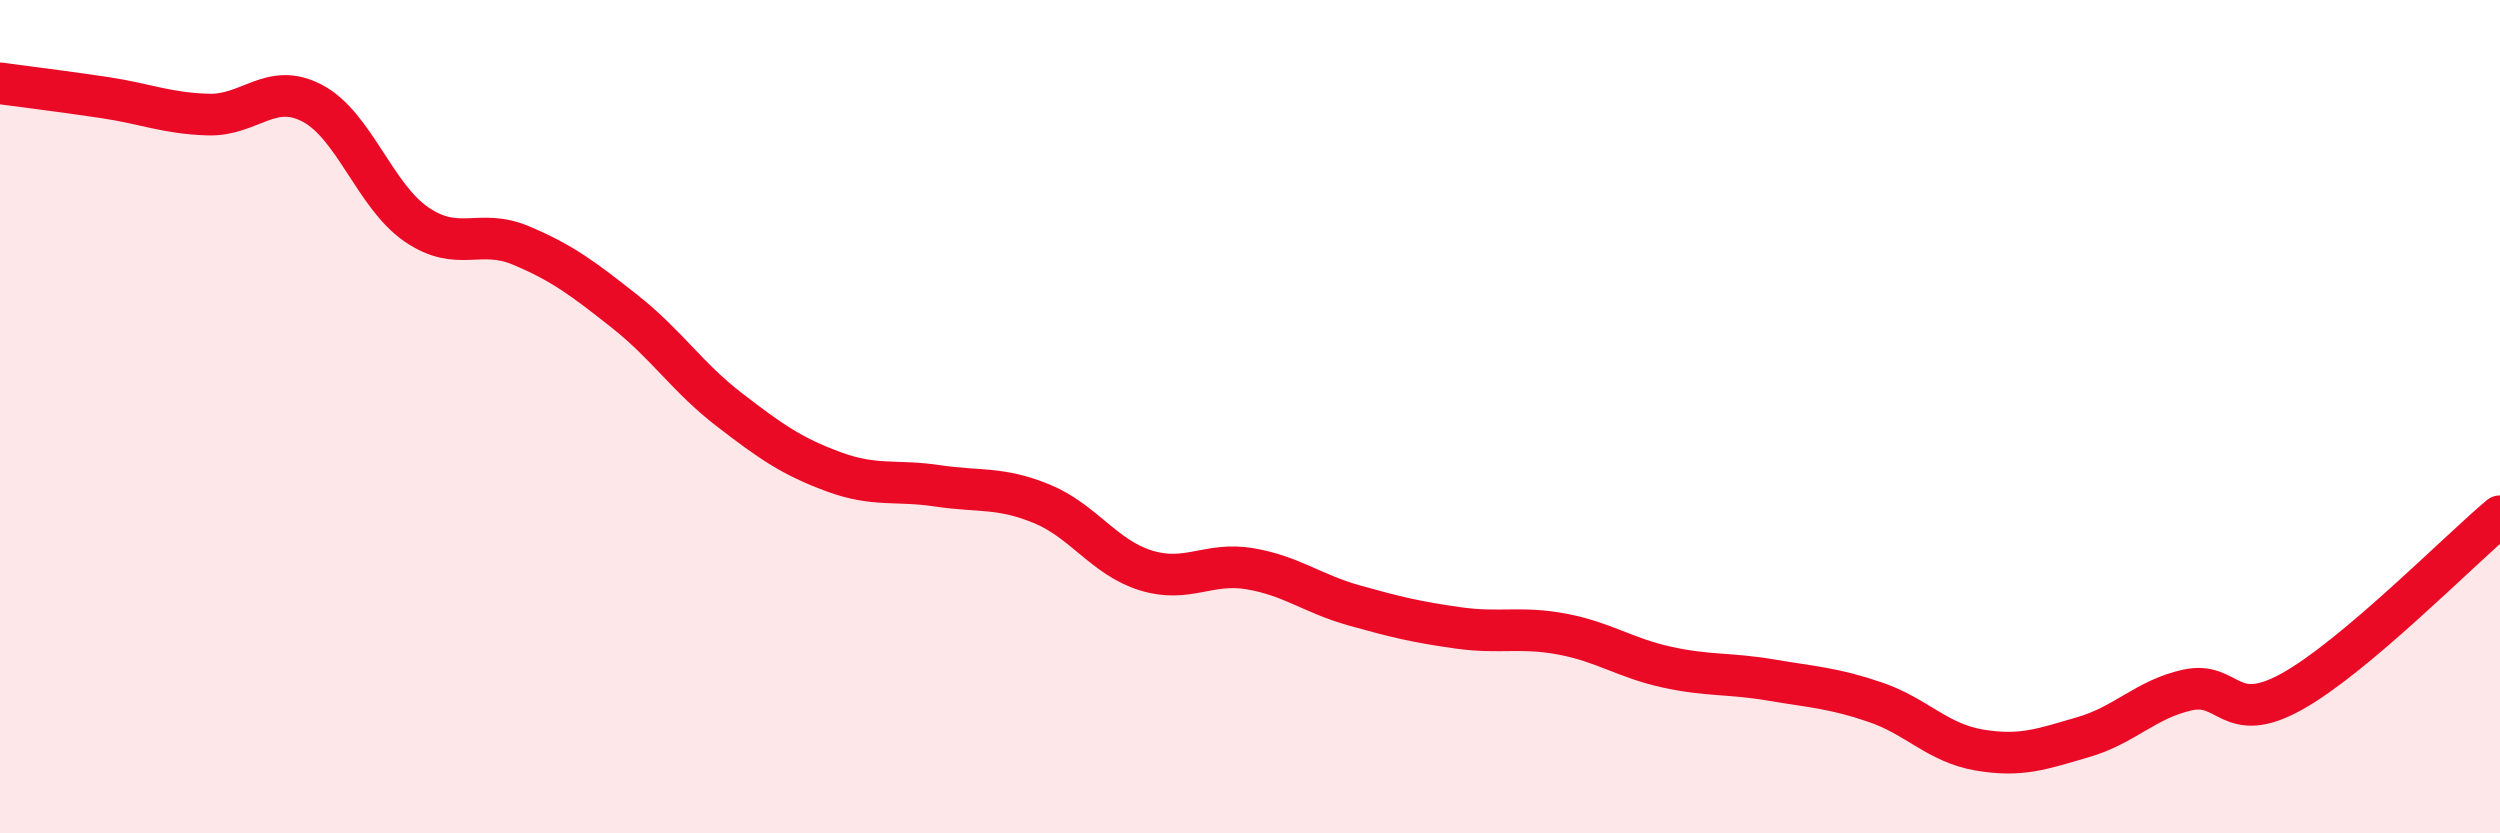
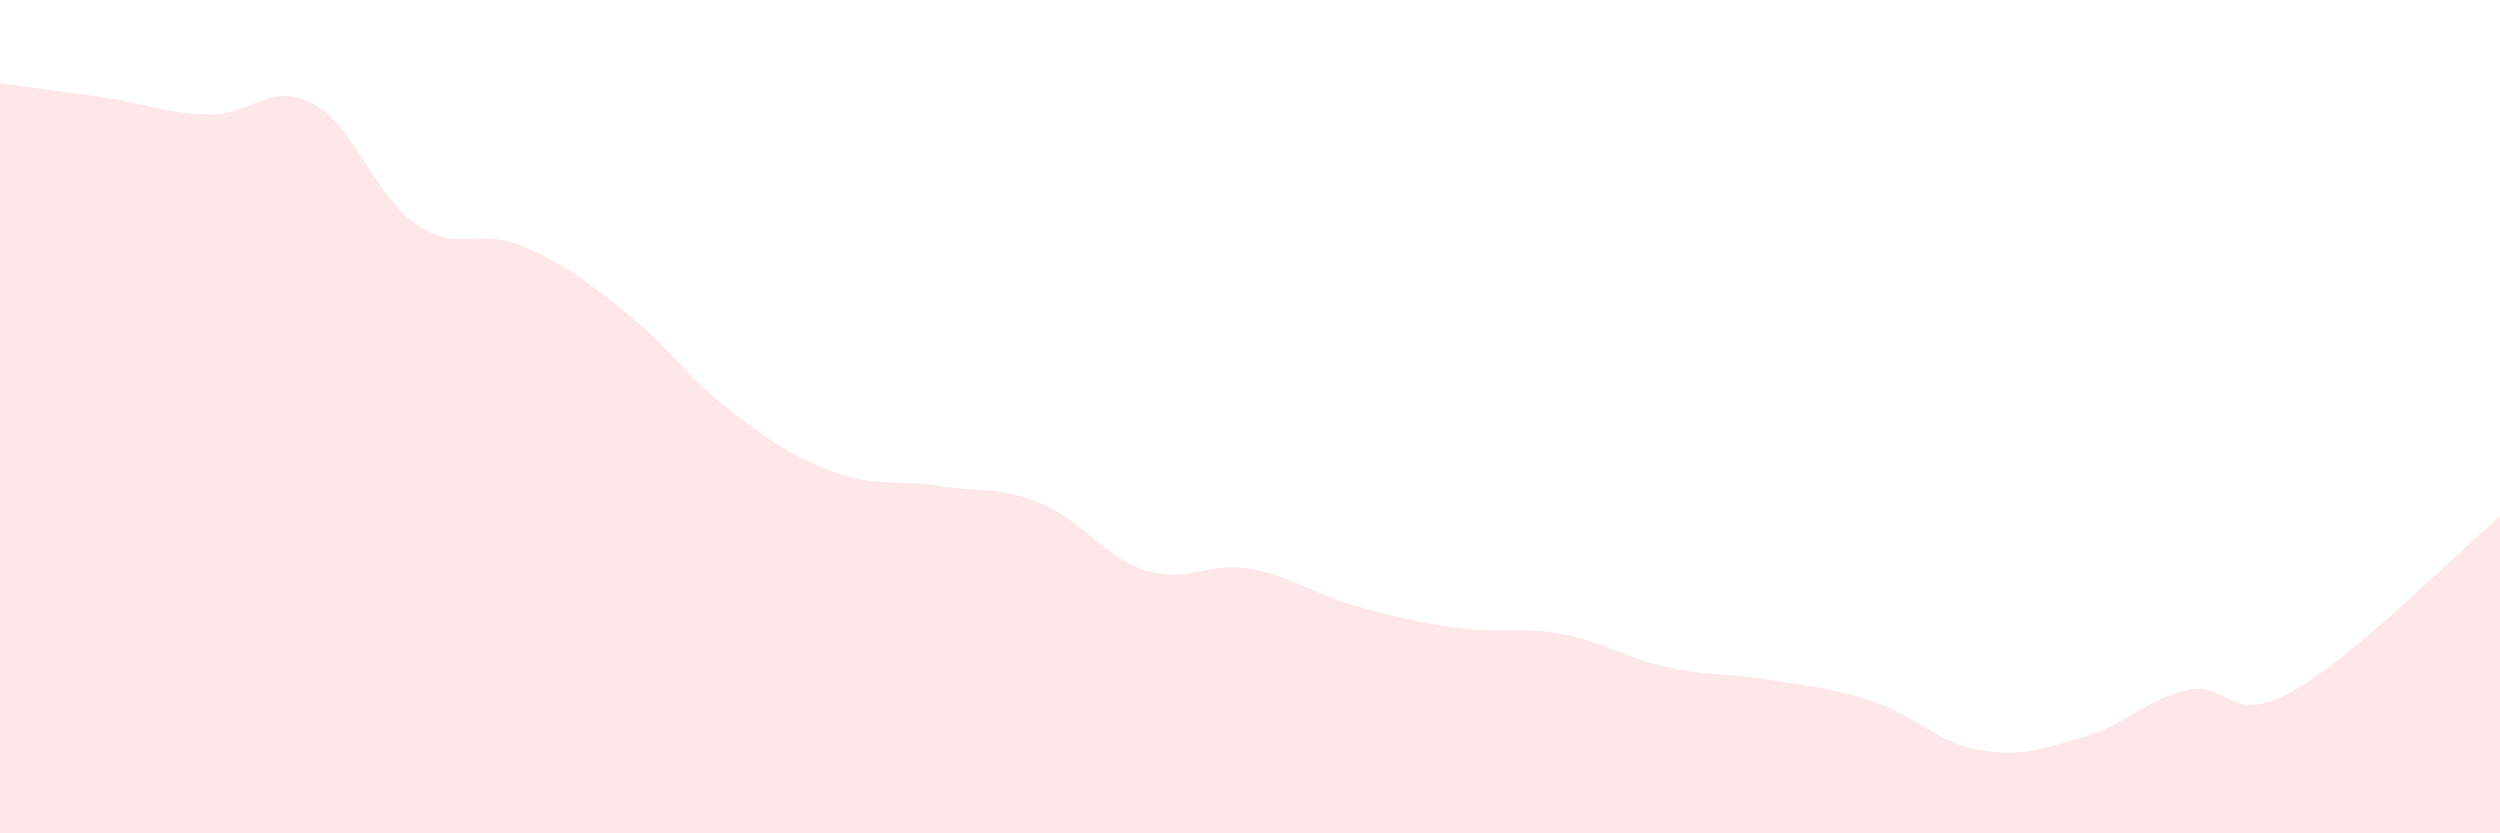
<svg xmlns="http://www.w3.org/2000/svg" width="60" height="20" viewBox="0 0 60 20">
  <path d="M 0,2 C 0.5,2.07 1.5,2.19 2.5,2.34 C 3.5,2.49 4,2.72 5,2.75 C 6,2.78 6.5,1.95 7.5,2.48 C 8.5,3.01 9,4.71 10,5.39 C 11,6.07 11.5,5.47 12.5,5.89 C 13.5,6.31 14,6.69 15,7.48 C 16,8.27 16.5,9.06 17.5,9.83 C 18.5,10.6 19,10.95 20,11.32 C 21,11.69 21.5,11.51 22.5,11.66 C 23.5,11.81 24,11.68 25,12.09 C 26,12.5 26.5,13.38 27.5,13.69 C 28.5,14 29,13.48 30,13.65 C 31,13.82 31.5,14.25 32.5,14.53 C 33.5,14.81 34,14.93 35,15.07 C 36,15.21 36.5,15.03 37.5,15.22 C 38.5,15.41 39,15.79 40,16.01 C 41,16.23 41.5,16.15 42.5,16.32 C 43.5,16.49 44,16.51 45,16.85 C 46,17.19 46.5,17.83 47.5,18 C 48.5,18.17 49,17.98 50,17.69 C 51,17.4 51.5,16.78 52.5,16.56 C 53.5,16.34 53.5,17.43 55,16.6 C 56.5,15.77 59,13.23 60,12.39L60 20L0 20Z" fill="#EB0A25" opacity="0.1" stroke-linecap="round" stroke-linejoin="round" />
-   <path d="M 0,2 C 0.5,2.07 1.5,2.19 2.5,2.34 C 3.5,2.49 4,2.72 5,2.75 C 6,2.78 6.5,1.95 7.5,2.48 C 8.5,3.01 9,4.71 10,5.39 C 11,6.07 11.5,5.47 12.5,5.89 C 13.5,6.31 14,6.69 15,7.48 C 16,8.27 16.5,9.06 17.5,9.83 C 18.5,10.6 19,10.95 20,11.32 C 21,11.69 21.5,11.51 22.5,11.66 C 23.5,11.81 24,11.68 25,12.09 C 26,12.5 26.5,13.38 27.5,13.69 C 28.5,14 29,13.48 30,13.65 C 31,13.82 31.5,14.25 32.5,14.53 C 33.5,14.81 34,14.93 35,15.07 C 36,15.21 36.5,15.03 37.5,15.22 C 38.5,15.41 39,15.79 40,16.01 C 41,16.23 41.5,16.15 42.5,16.32 C 43.5,16.49 44,16.51 45,16.85 C 46,17.19 46.5,17.83 47.5,18 C 48.5,18.17 49,17.98 50,17.69 C 51,17.4 51.5,16.78 52.5,16.56 C 53.5,16.34 53.5,17.43 55,16.6 C 56.5,15.77 59,13.23 60,12.39" stroke="#EB0A25" stroke-width="1" fill="none" stroke-linecap="round" stroke-linejoin="round" />
</svg>